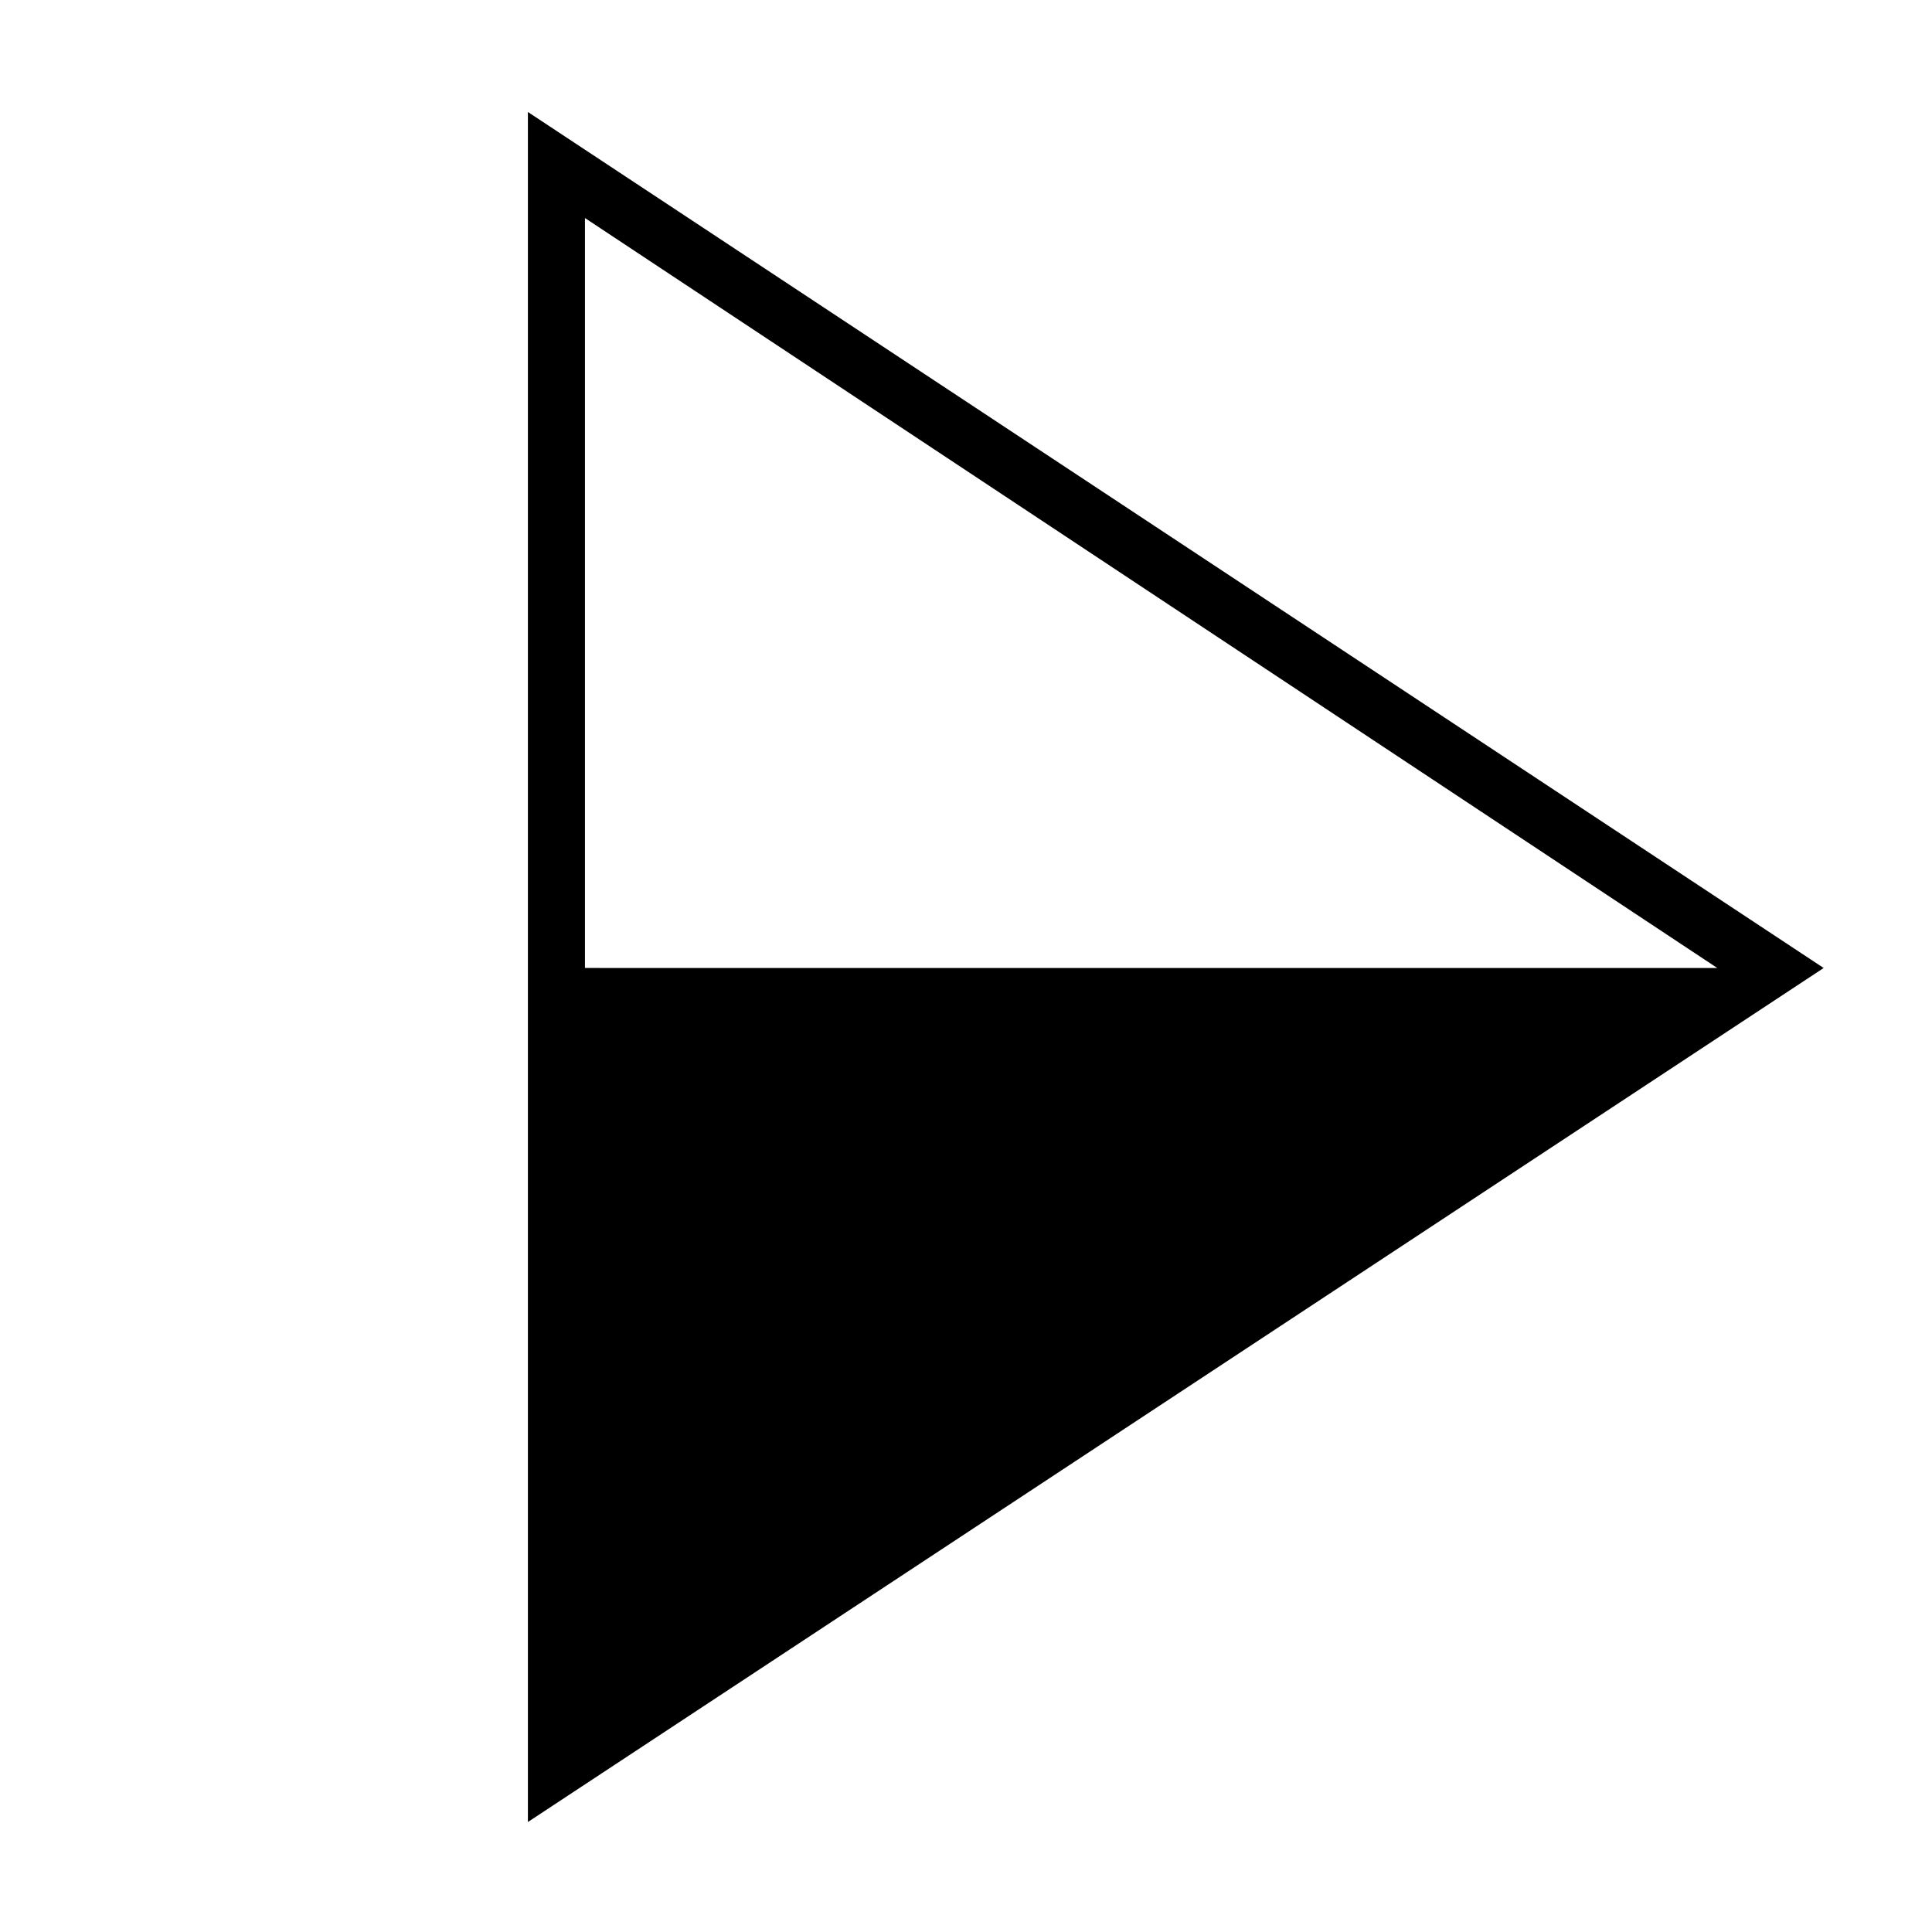
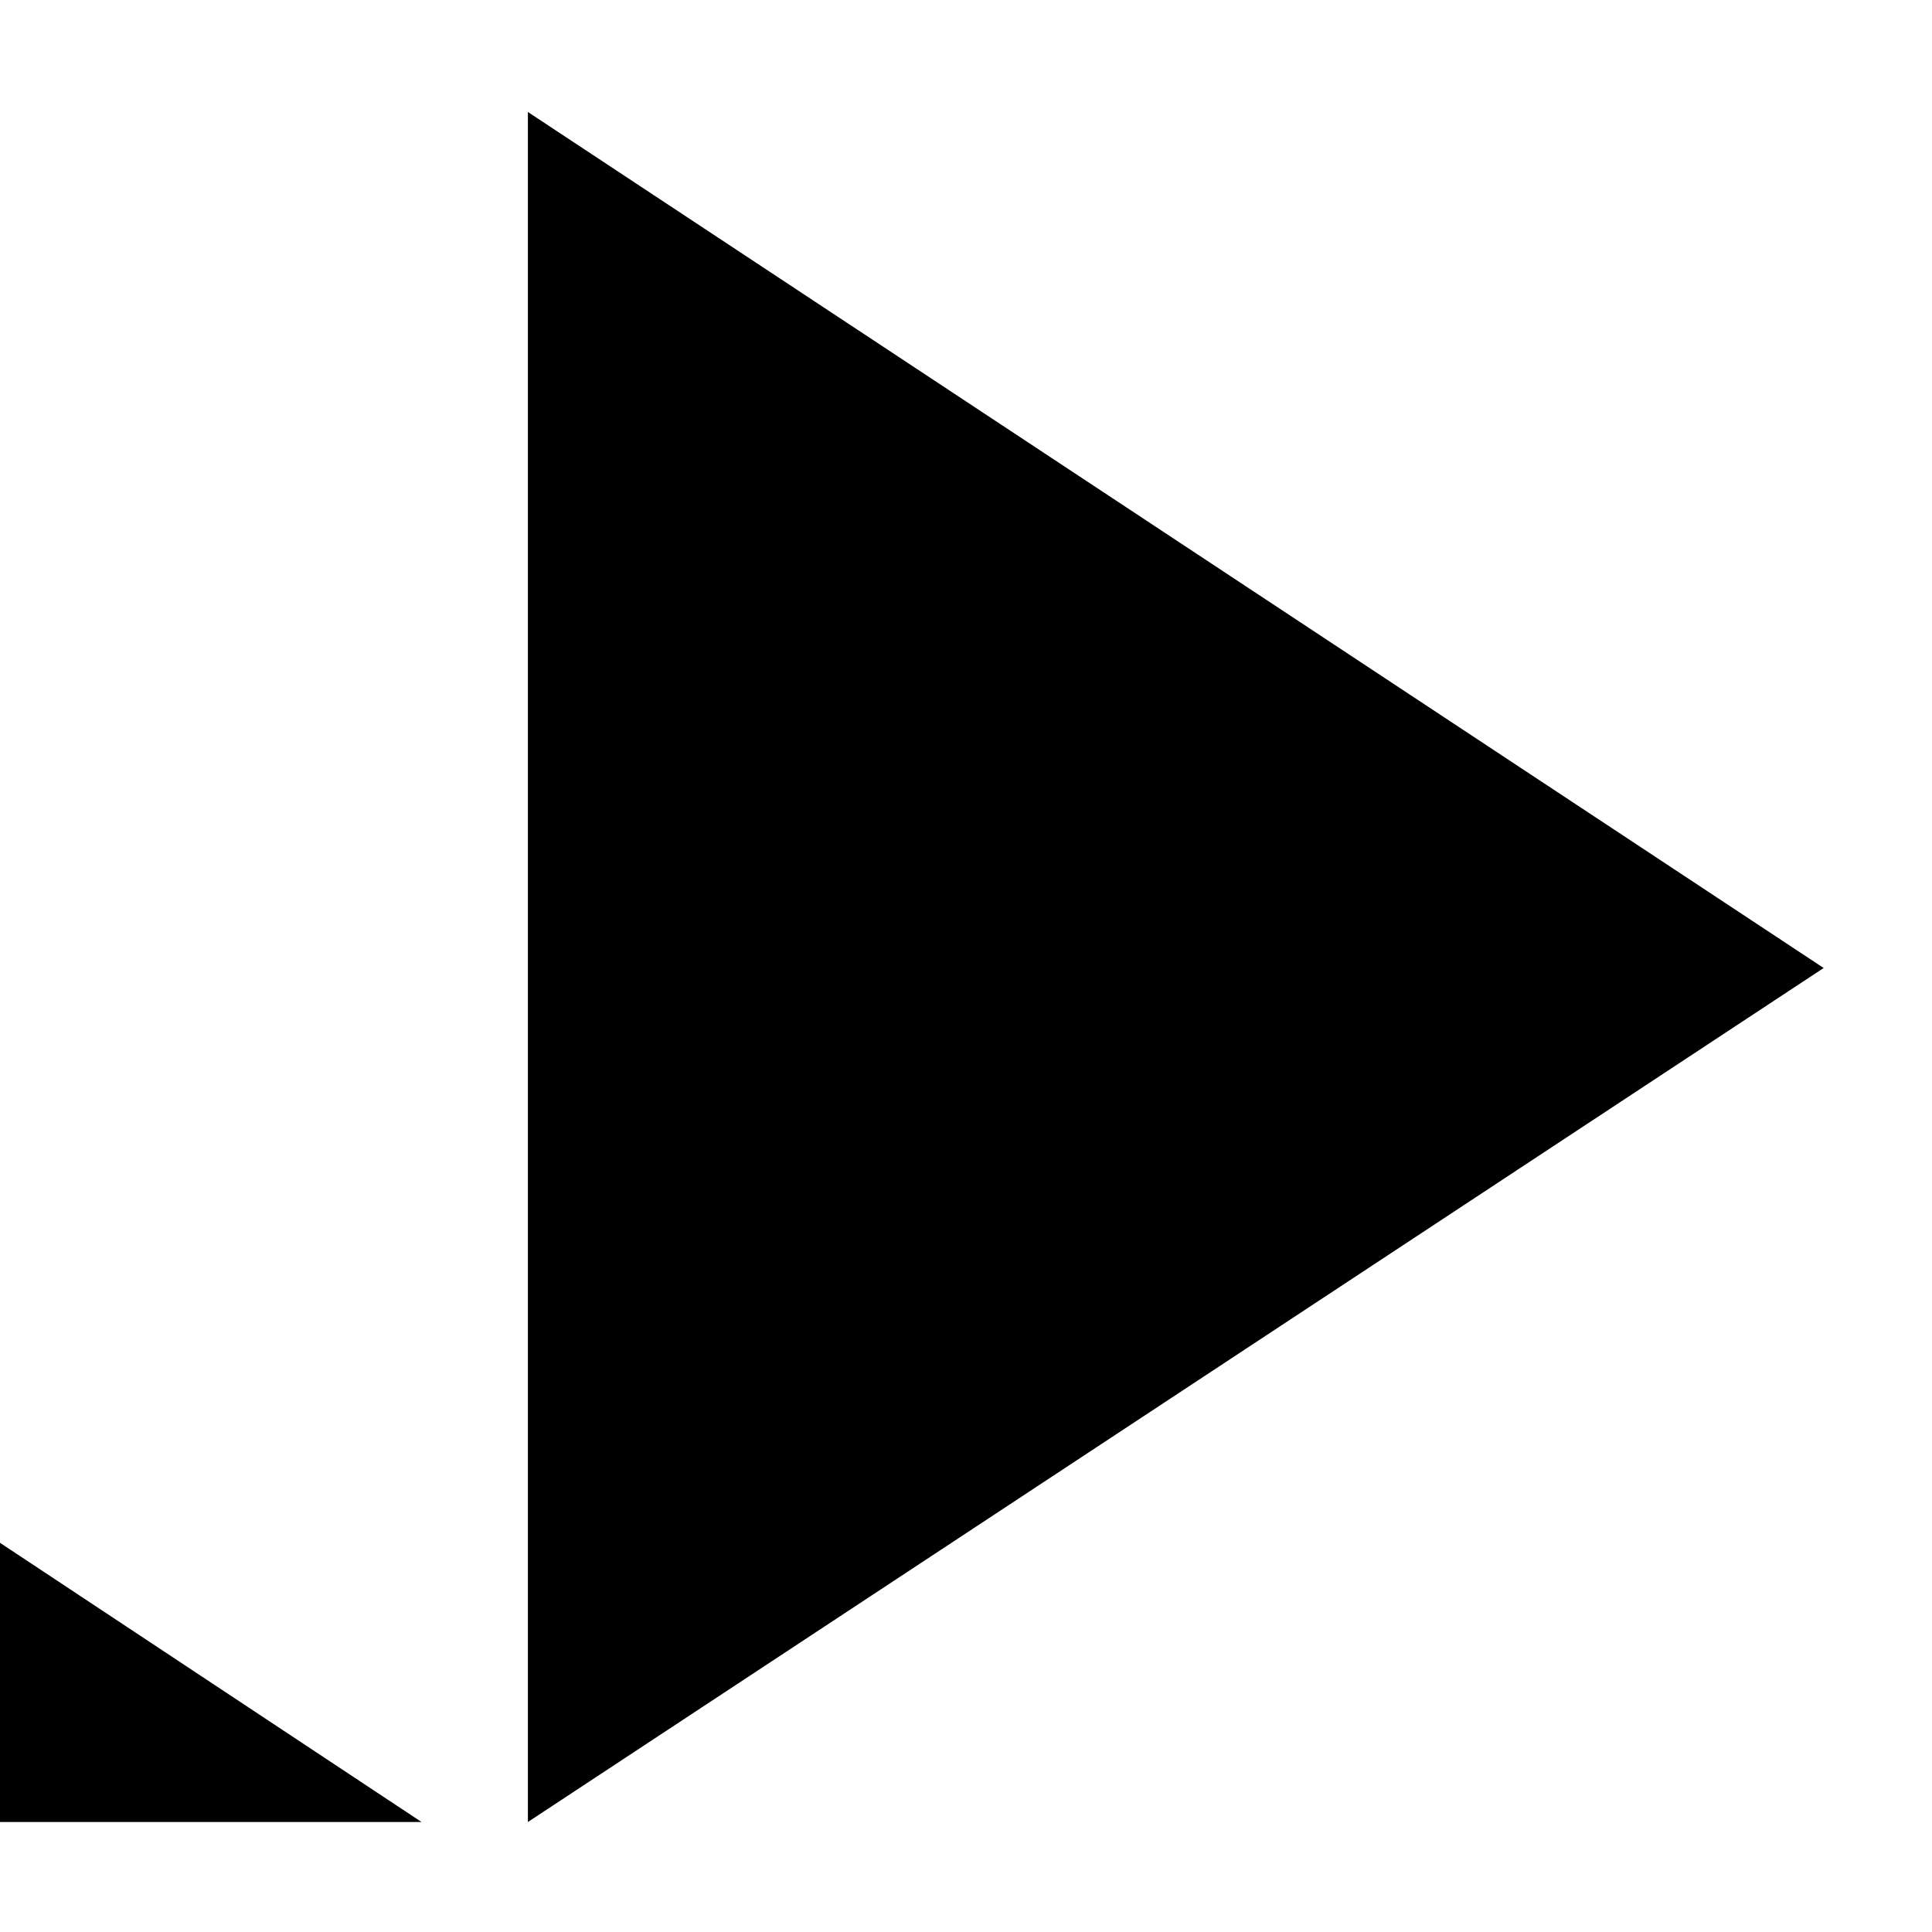
<svg xmlns="http://www.w3.org/2000/svg" fill="#000000" width="800px" height="800px" version="1.1" viewBox="144 144 512 512">
-   <path d="m627.29 400.53-343.39-226.85v453.17zm-328.27-198.75 300.08 198.75-300.08-0.004z" />
+   <path d="m627.29 400.53-343.39-226.85v453.17m-328.27-198.75 300.08 198.75-300.08-0.004z" />
</svg>